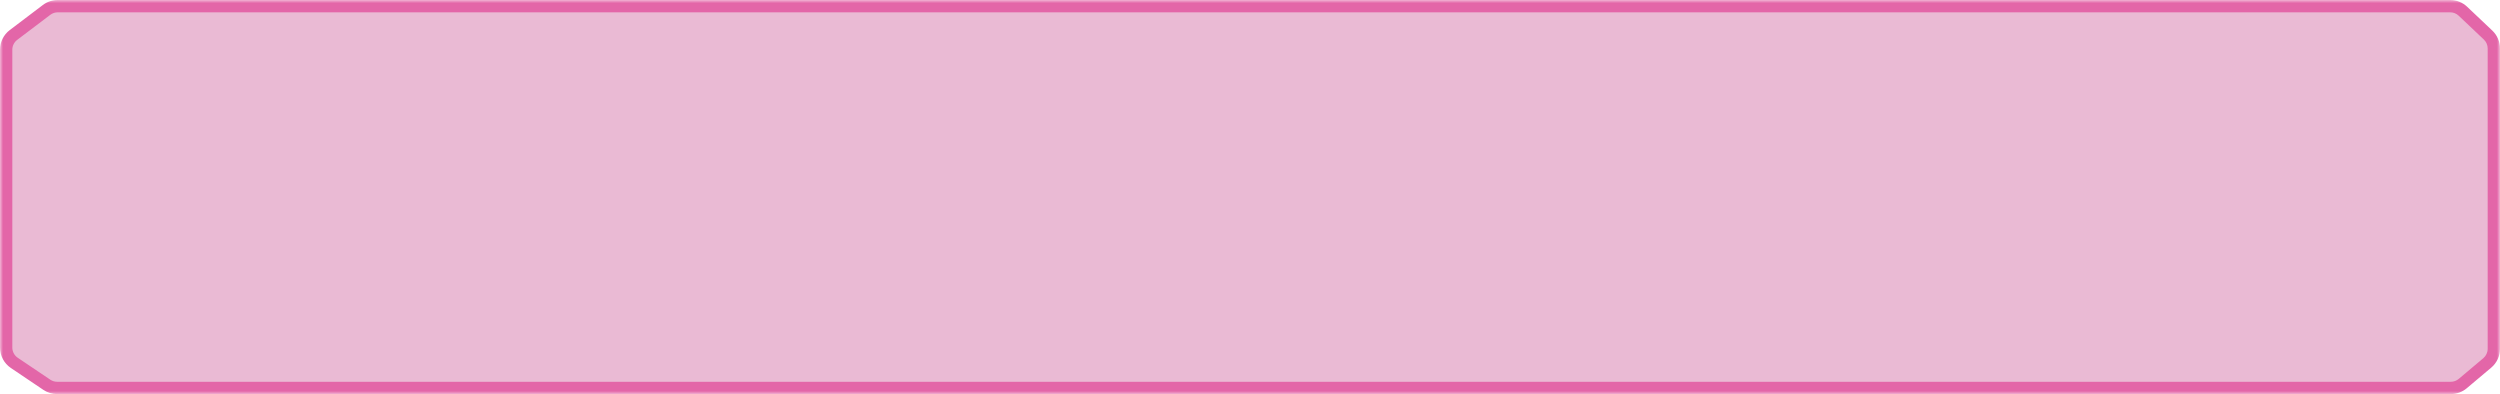
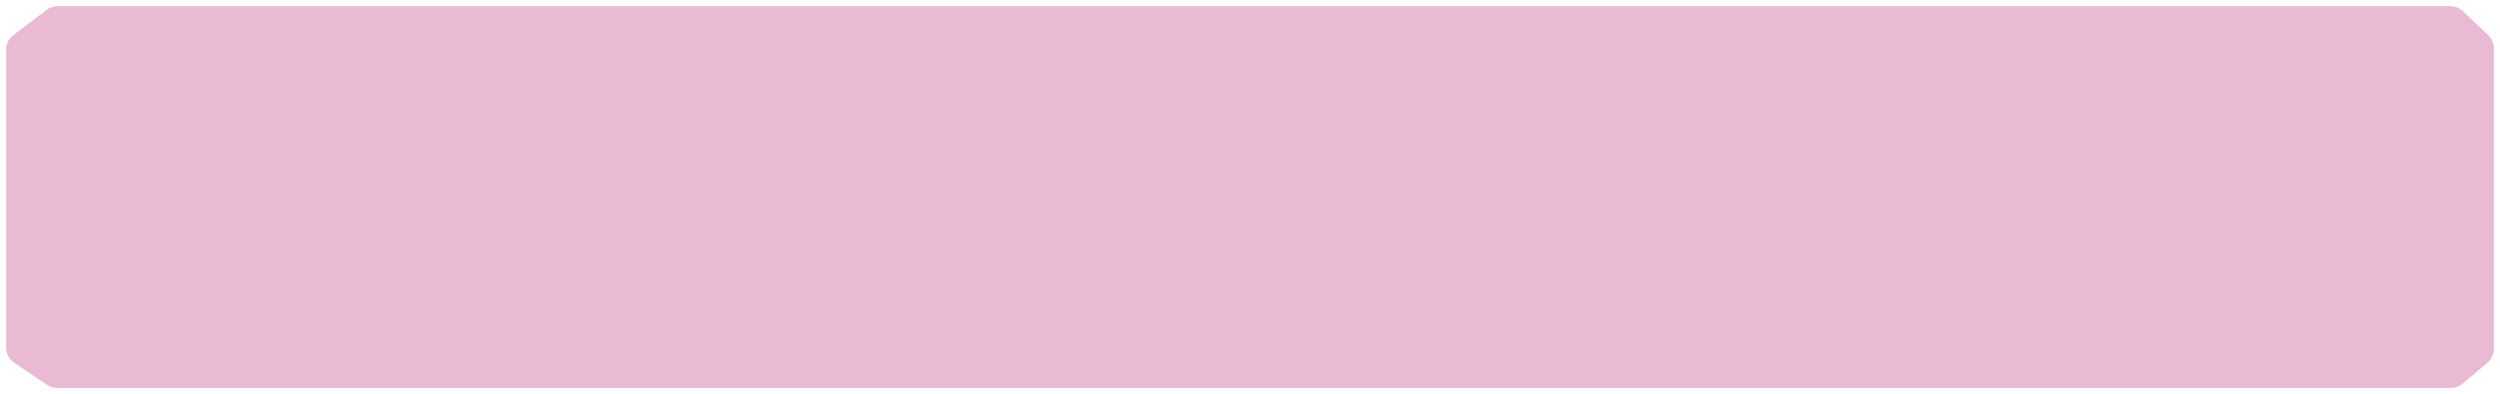
<svg xmlns="http://www.w3.org/2000/svg" width="406" height="64" viewBox="0 0 406 64" fill="none">
  <mask id="path-1-outside-1_2913_442" maskUnits="userSpaceOnUse" x="0" y="0" width="406" height="64" fill="black">
-     <rect fill="white" width="406" height="64" />
-     <path d="M1 8.071C1 7.132 1.44 6.247 2.189 5.68L7.563 1.609C8.084 1.214 8.72 1 9.374 1H397.912C398.679 1 399.417 1.294 399.975 1.822L404.063 5.692C404.661 6.259 405 7.047 405 7.871V56.644C405 57.529 404.609 58.369 403.932 58.939L399.944 62.295C399.403 62.75 398.719 63 398.012 63H9.282C8.685 63 8.102 62.822 7.607 62.489L2.324 58.932C1.496 58.374 1 57.441 1 56.443V8.071Z" />
-   </mask>
+     </mask>
  <path d="M1 8.071C1 7.132 1.44 6.247 2.189 5.68L7.563 1.609C8.084 1.214 8.72 1 9.374 1H397.912C398.679 1 399.417 1.294 399.975 1.822L404.063 5.692C404.661 6.259 405 7.047 405 7.871V56.644C405 57.529 404.609 58.369 403.932 58.939L399.944 62.295C399.403 62.75 398.719 63 398.012 63H9.282C8.685 63 8.102 62.822 7.607 62.489L2.324 58.932C1.496 58.374 1 57.441 1 56.443V8.071Z" fill="#CC5796" fill-opacity="0.41" />
  <path d="M399.944 62.295L399.3 61.53L399.944 62.295ZM399.975 1.822L399.287 2.548L399.975 1.822ZM2.324 58.932L2.883 58.102L2.324 58.932ZM7.563 1.609L8.167 2.406L7.563 1.609ZM7.607 62.489L7.048 63.318L7.607 62.489ZM403.932 58.939L404.576 59.704L403.932 58.939ZM404.063 5.692L404.75 4.966L404.063 5.692ZM2.189 5.68L1.585 4.883L2.189 5.68ZM404 7.871V56.644H406V7.871H404ZM2.792 6.477L8.167 2.406L6.959 0.812L1.585 4.883L2.792 6.477ZM8.165 61.659L2.883 58.102L1.766 59.761L7.048 63.318L8.165 61.659ZM2 56.443V8.071H0V56.443H2ZM9.374 2H397.912V0H9.374V2ZM399.287 2.548L403.375 6.419L404.75 4.966L400.662 1.095L399.287 2.548ZM403.288 58.174L399.3 61.53L400.588 63.06L404.576 59.704L403.288 58.174ZM398.012 62H9.282V64H398.012V62ZM399.3 61.53C398.94 61.834 398.484 62 398.012 62V64C398.955 64 399.867 63.667 400.588 63.06L399.3 61.53ZM397.912 2C398.423 2 398.916 2.196 399.287 2.548L400.662 1.095C399.919 0.392 398.935 0 397.912 0V2ZM2.883 58.102C2.331 57.731 2 57.109 2 56.443H0C0 57.774 0.662 59.018 1.766 59.761L2.883 58.102ZM8.167 2.406C8.514 2.142 8.938 2 9.374 2V0C8.502 0 7.654 0.285 6.959 0.812L8.167 2.406ZM7.048 63.318C7.708 63.763 8.486 64 9.282 64V62C8.884 62 8.495 61.881 8.165 61.659L7.048 63.318ZM404 56.644C404 57.234 403.739 57.794 403.288 58.174L404.576 59.704C405.479 58.944 406 57.824 406 56.644H404ZM406 7.871C406 6.772 405.548 5.722 404.75 4.966L403.375 6.419C403.774 6.796 404 7.322 404 7.871H406ZM1.585 4.883C0.586 5.639 0 6.819 0 8.071H2C2 7.445 2.293 6.855 2.792 6.477L1.585 4.883Z" fill="#E366A8" mask="url(#path-1-outside-1_2913_442)" />
</svg>